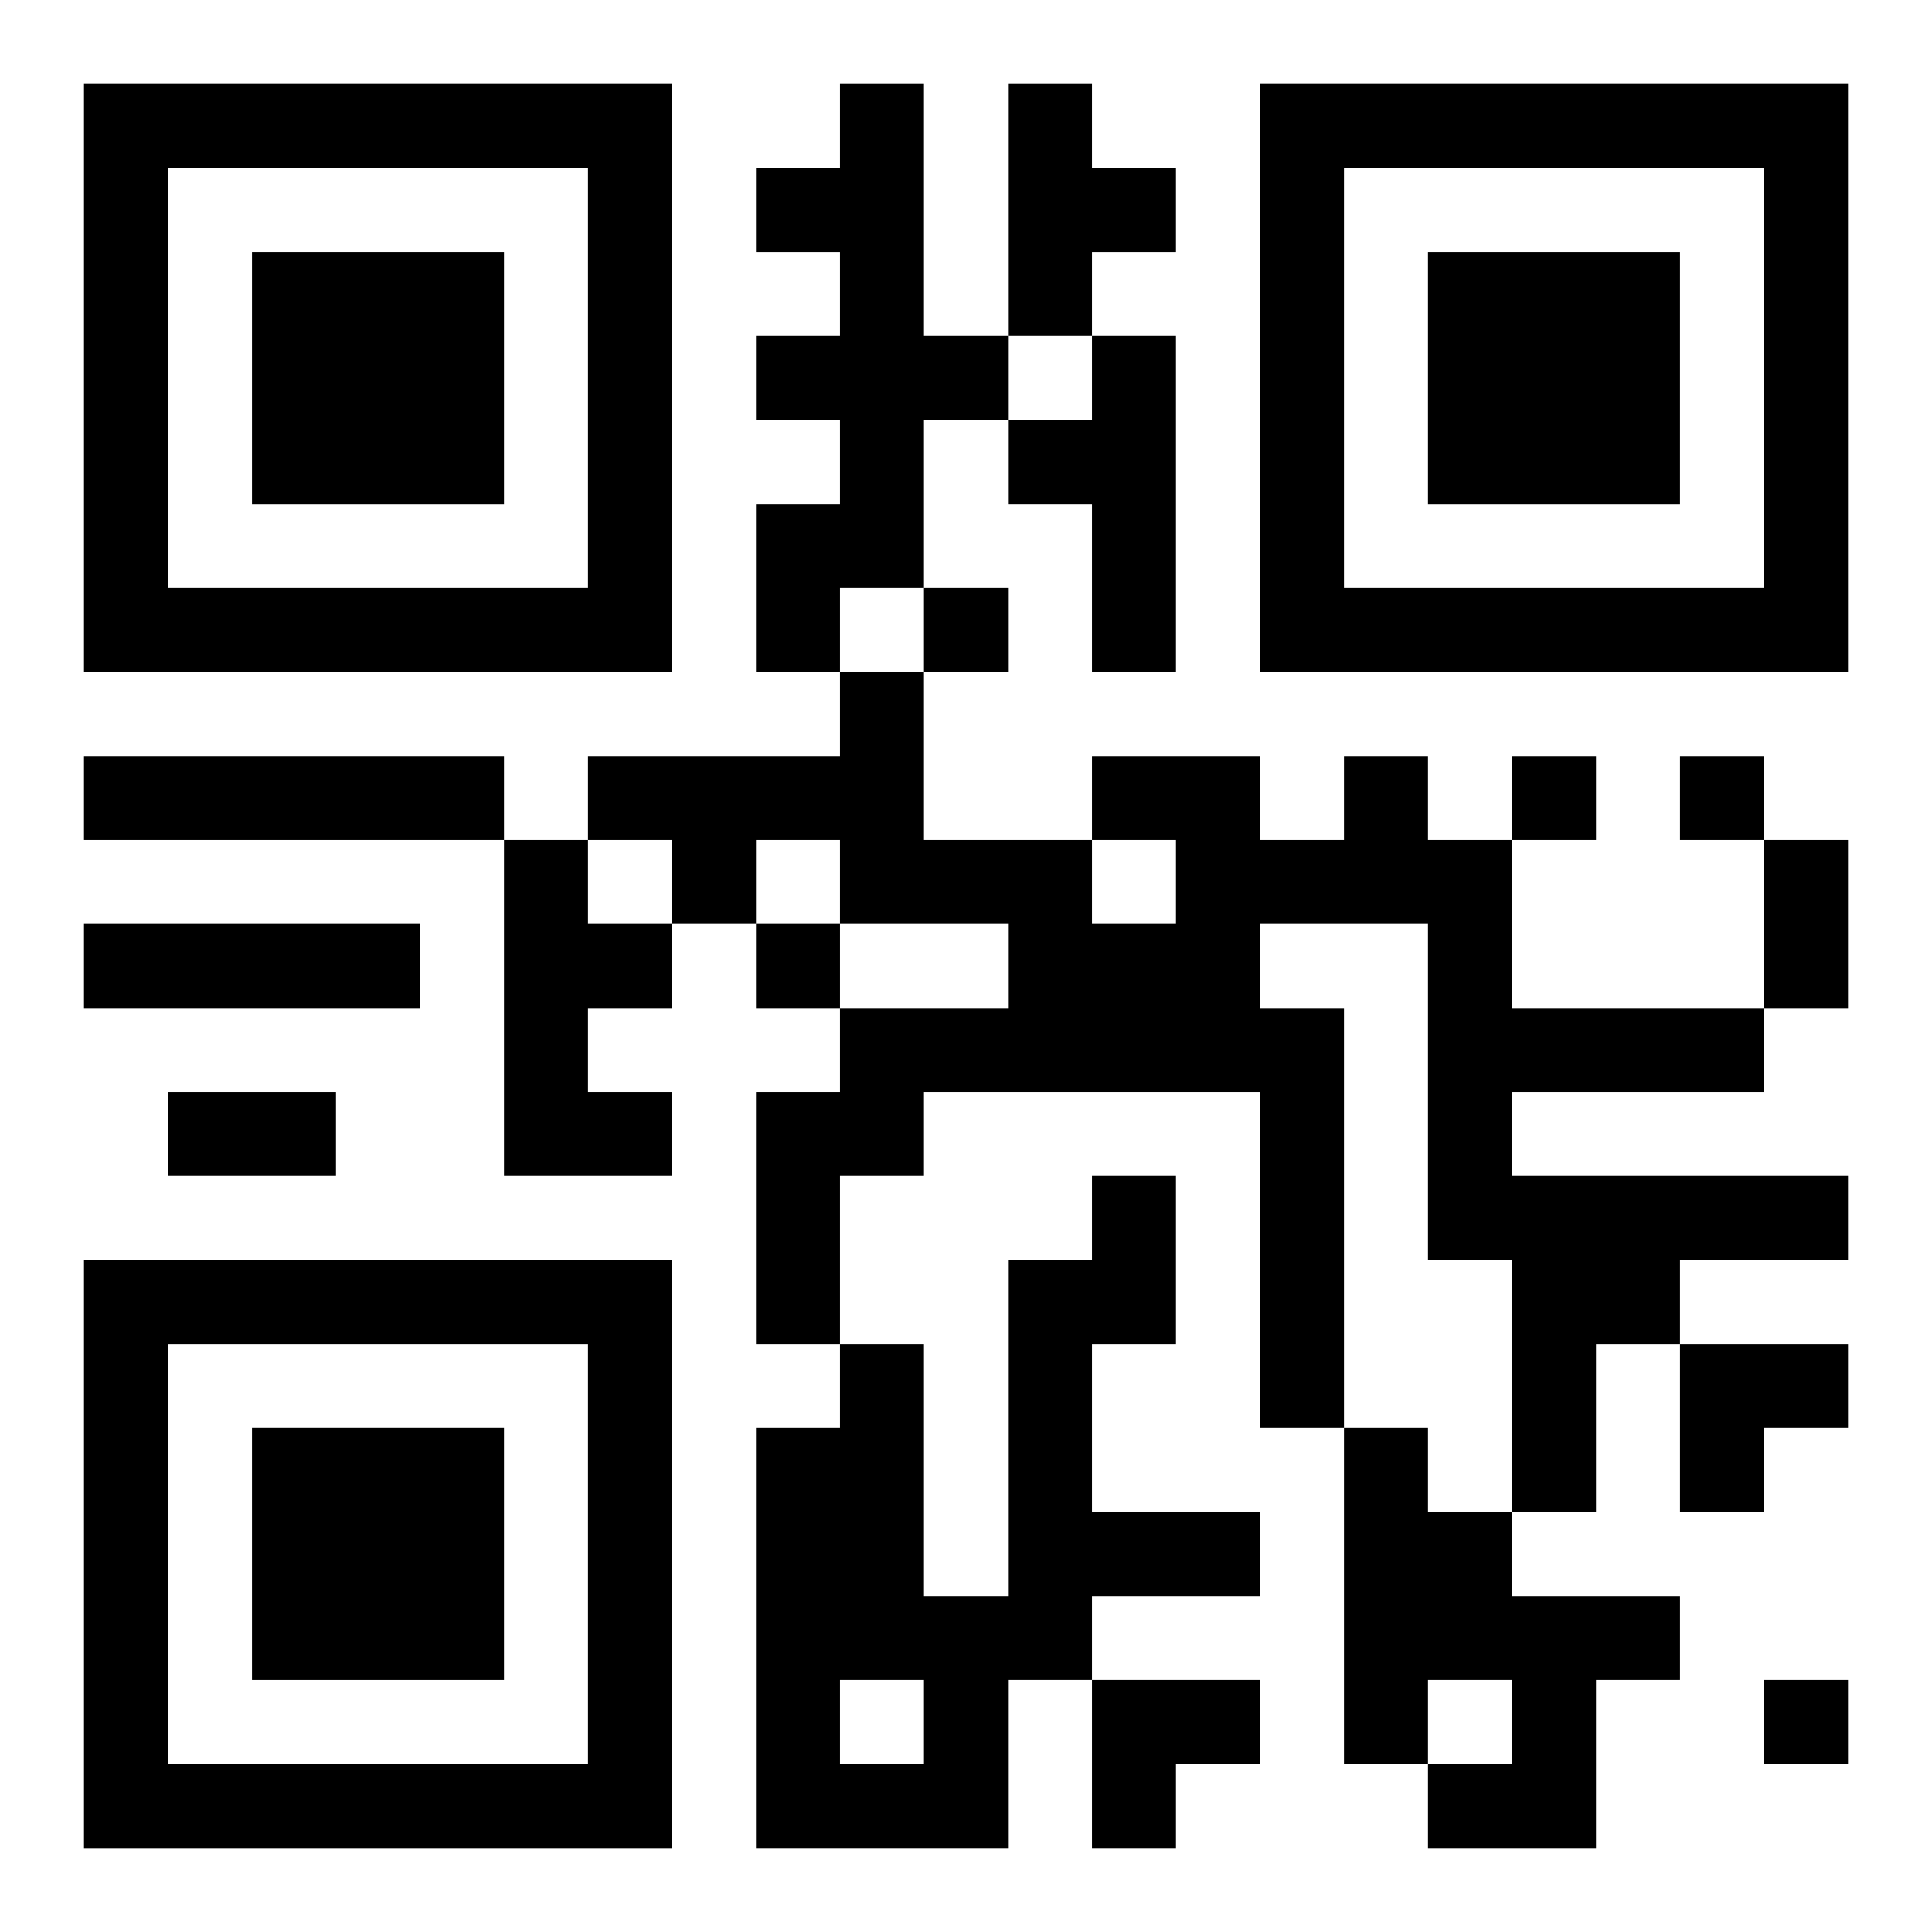
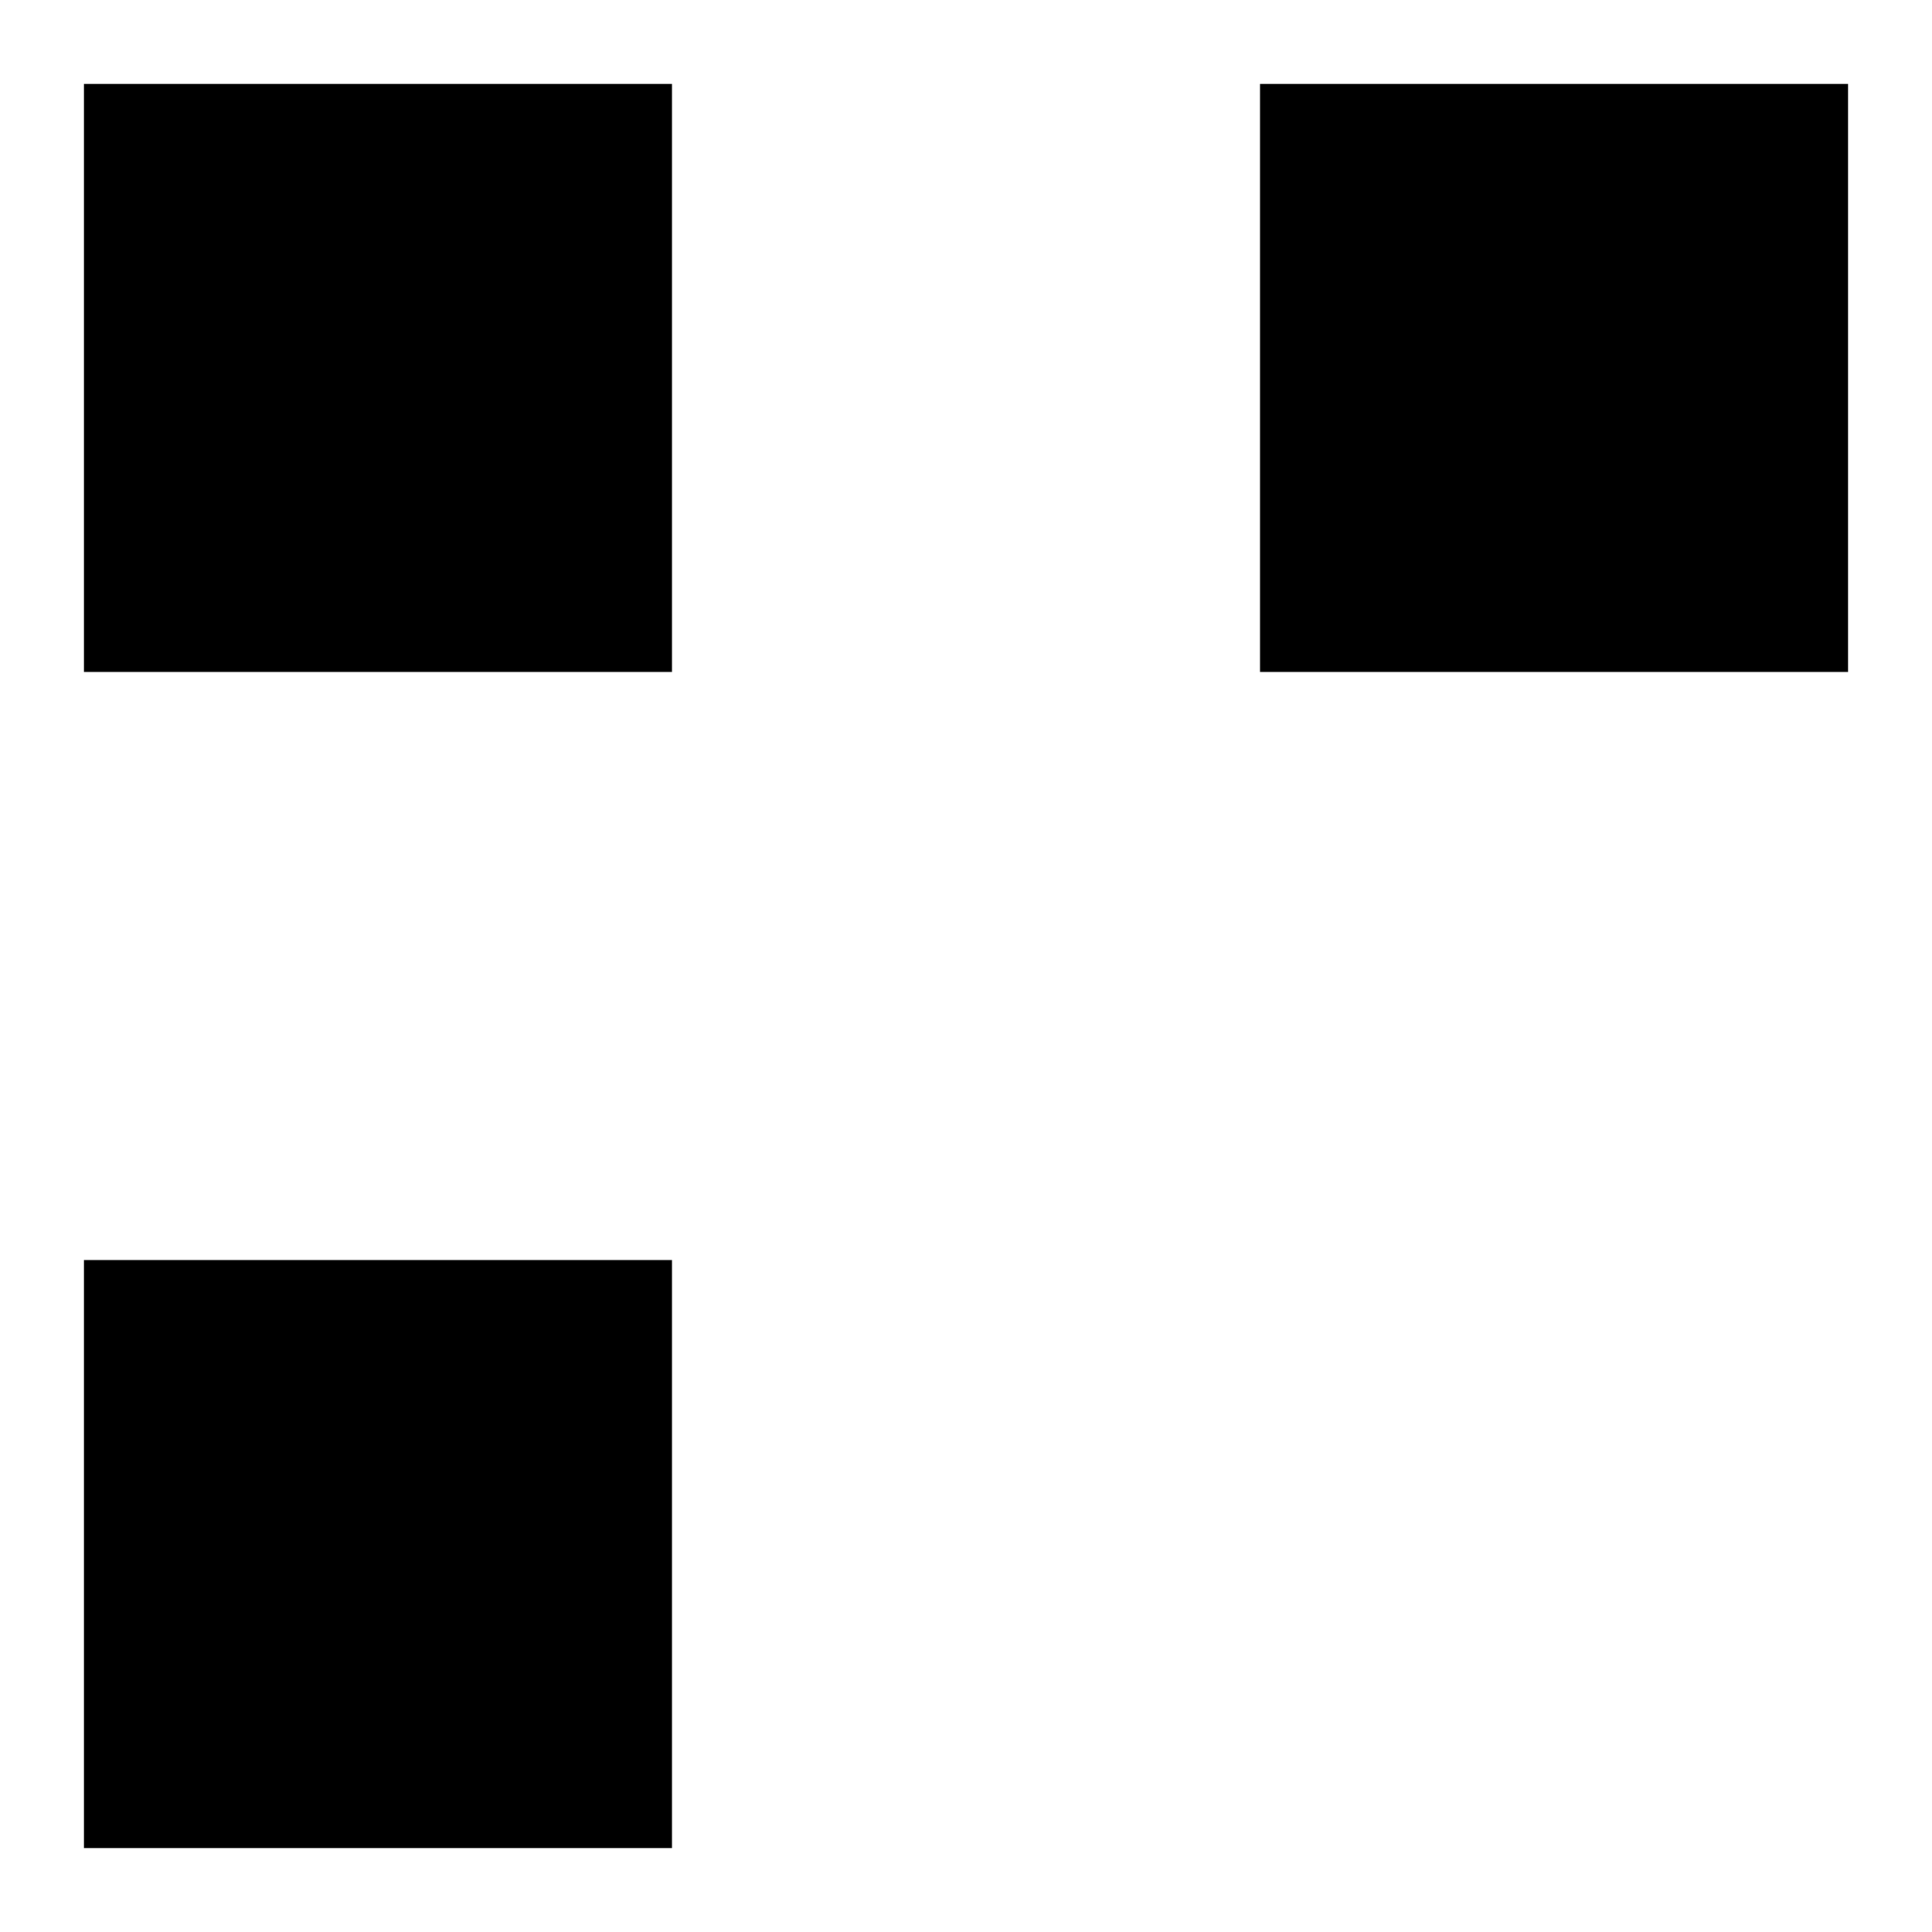
<svg xmlns="http://www.w3.org/2000/svg" xmlns:xlink="http://www.w3.org/1999/xlink" width="250" height="250" baseProfile="full" version="1.1" viewBox="-1 -1 23 23">
  <symbol id="a">
-     <path d="m0 7v7h7v-7h-7zm1 1h5v5h-5v-5zm1 1v3h3v-3h-3z" />
+     <path d="m0 7v7h7v-7h-7zm1 1h5h-5v-5zm1 1v3h3v-3h-3z" />
  </symbol>
  <use y="-7" xlink:href="#a" />
  <use y="7" xlink:href="#a" />
  <use x="14" y="-7" xlink:href="#a" />
-   <path d="m9 0h1v3h1v1h-1v2h-1v1h-1v-2h1v-1h-1v-1h1v-1h-1v-1h1v-1m2 0h1v1h1v1h-1v1h-1v-3m1 3h1v4h-1v-2h-1v-1h1v-1m-12 5h5v1h-5v-1m15 0h1v1h1v2h3v1h-3v1h4v1h-2v1h-1v2h-1v-3h-1v-4h-2v1h1v5h-1v-4h-4v1h-1v2h-1v-3h1v-1h2v-1h-2v-1h-1v1h-1v-1h-1v-1h3v-1h1v2h2v1h1v-1h-1v-1h2v1h1v-1m-10 1h1v1h1v1h-1v1h1v1h-2v-4m-5 1h4v1h-4v-1m12 3h1v2h-1v2h2v1h-2v1h-1v2h-3v-5h1v-1h1v3h1v-4h1v-1m-3 6v1h1v-1h-1m6-3h1v1h1v1h2v1h-1v2h-2v-1h1v-1h-1v1h-1v-4m-5-10v1h1v-1h-1m7 2v1h1v-1h-1m2 0v1h1v-1h-1m-11 2v1h1v-1h-1m12 9v1h1v-1h-1m0-10h1v2h-1v-2m-19 3h2v1h-2v-1m18 3h2v1h-1v1h-1zm-7 4h2v1h-1v1h-1z" />
</svg>